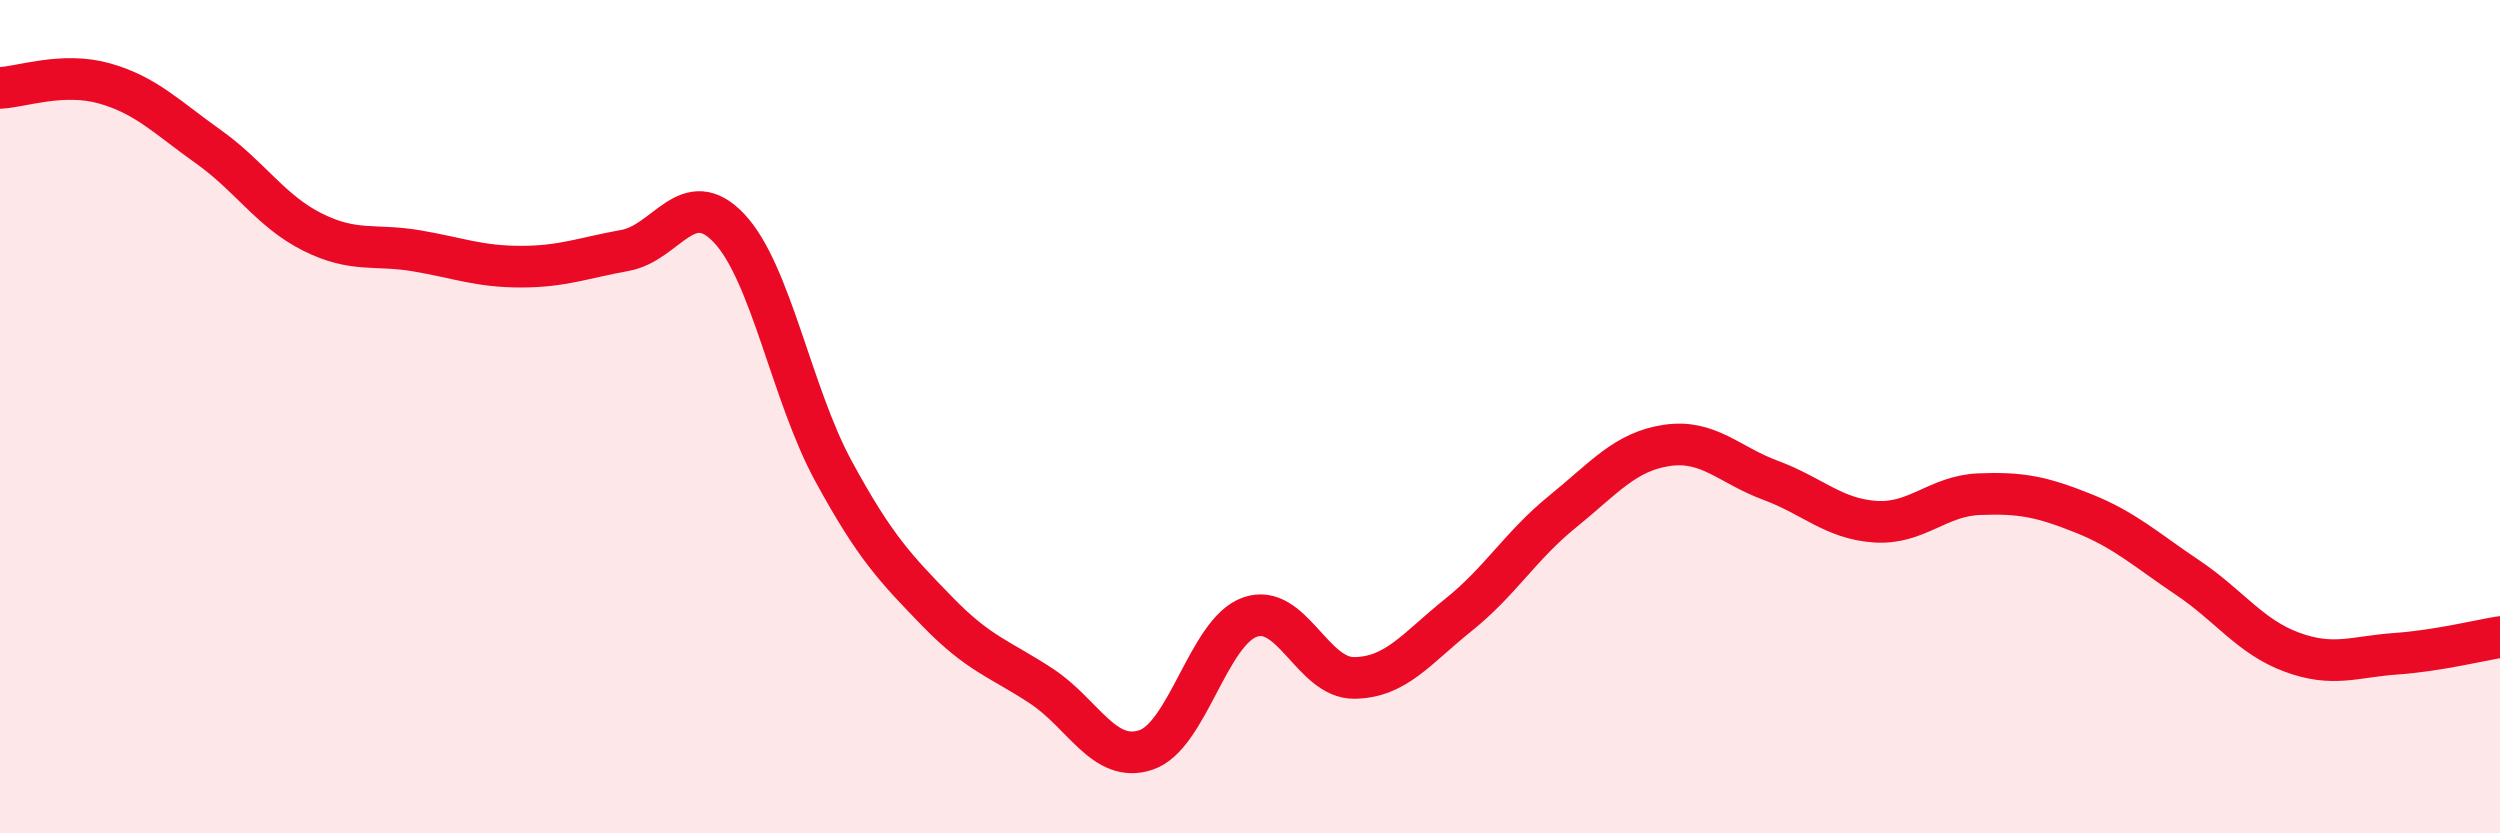
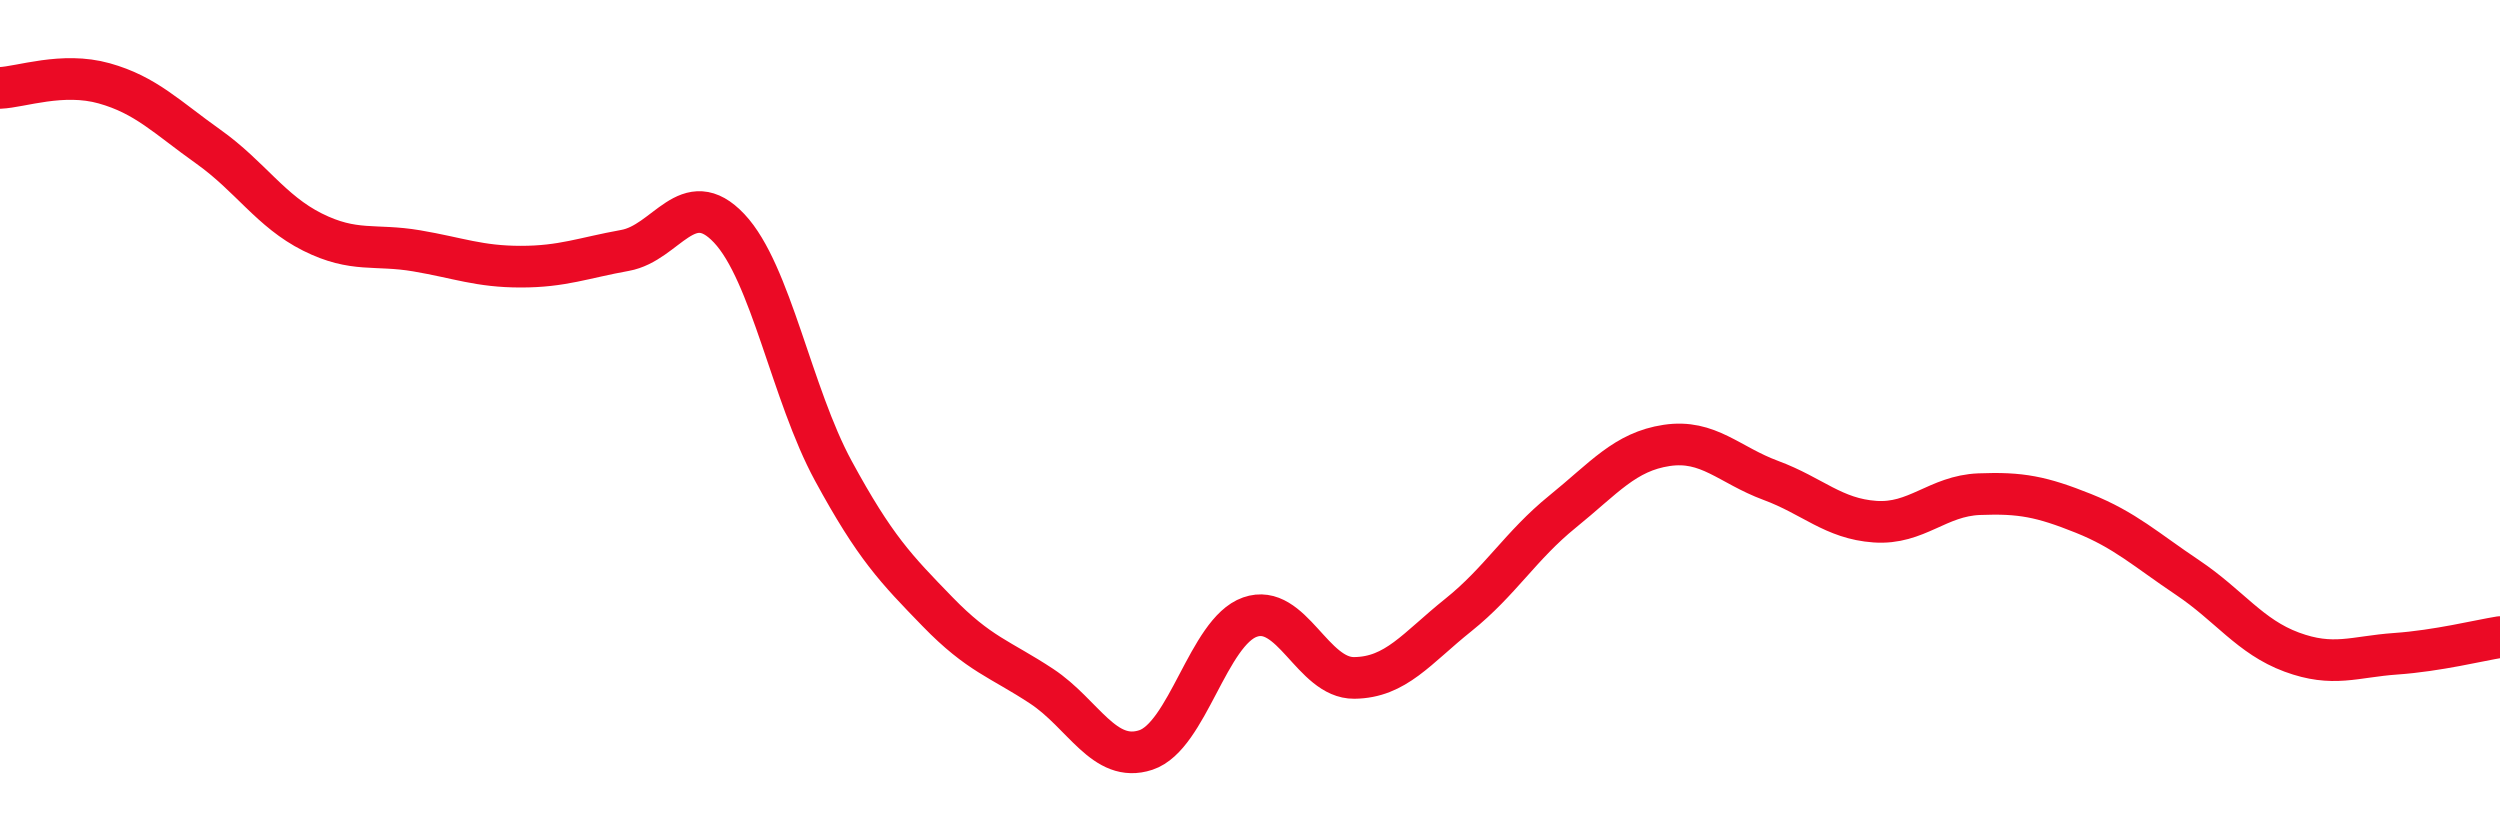
<svg xmlns="http://www.w3.org/2000/svg" width="60" height="20" viewBox="0 0 60 20">
-   <path d="M 0,2.11 C 0.5,2.09 1.5,1.72 2.5,2 C 3.5,2.28 4,2.81 5,3.52 C 6,4.23 6.5,5.07 7.5,5.57 C 8.5,6.07 9,5.85 10,6.02 C 11,6.19 11.5,6.4 12.5,6.4 C 13.5,6.4 14,6.19 15,6.01 C 16,5.83 16.5,4.42 17.5,5.48 C 18.5,6.54 19,9.46 20,11.3 C 21,13.14 21.5,13.65 22.5,14.68 C 23.5,15.71 24,15.81 25,16.47 C 26,17.13 26.5,18.33 27.5,18 C 28.5,17.67 29,15.16 30,14.81 C 31,14.46 31.5,16.28 32.5,16.27 C 33.5,16.26 34,15.56 35,14.76 C 36,13.96 36.5,13.09 37.5,12.28 C 38.5,11.47 39,10.84 40,10.69 C 41,10.54 41.5,11.16 42.5,11.53 C 43.5,11.9 44,12.45 45,12.52 C 46,12.59 46.5,11.9 47.5,11.86 C 48.5,11.82 49,11.92 50,12.32 C 51,12.72 51.5,13.19 52.5,13.86 C 53.5,14.53 54,15.28 55,15.65 C 56,16.02 56.5,15.76 57.5,15.69 C 58.5,15.62 59.5,15.37 60,15.29L60 20L0 20Z" fill="#EB0A25" opacity="0.1" stroke-linecap="round" stroke-linejoin="round" />
  <path d="M 0,2.11 C 0.5,2.09 1.5,1.72 2.5,2 C 3.5,2.28 4,2.81 5,3.52 C 6,4.23 6.5,5.07 7.5,5.57 C 8.5,6.07 9,5.85 10,6.02 C 11,6.19 11.5,6.4 12.5,6.4 C 13.5,6.4 14,6.19 15,6.01 C 16,5.83 16.5,4.42 17.5,5.48 C 18.5,6.54 19,9.46 20,11.3 C 21,13.14 21.5,13.65 22.5,14.68 C 23.5,15.71 24,15.81 25,16.47 C 26,17.13 26.5,18.33 27.5,18 C 28.5,17.67 29,15.16 30,14.81 C 31,14.46 31.5,16.28 32.5,16.27 C 33.5,16.26 34,15.56 35,14.76 C 36,13.96 36.5,13.09 37.5,12.28 C 38.5,11.47 39,10.84 40,10.69 C 41,10.54 41.5,11.16 42.5,11.53 C 43.5,11.9 44,12.45 45,12.52 C 46,12.59 46.5,11.9 47.5,11.86 C 48.5,11.82 49,11.92 50,12.32 C 51,12.72 51.5,13.19 52.5,13.86 C 53.5,14.53 54,15.28 55,15.65 C 56,16.02 56.5,15.76 57.5,15.69 C 58.5,15.62 59.5,15.37 60,15.29" stroke="#EB0A25" stroke-width="1" fill="none" stroke-linecap="round" stroke-linejoin="round" />
</svg>